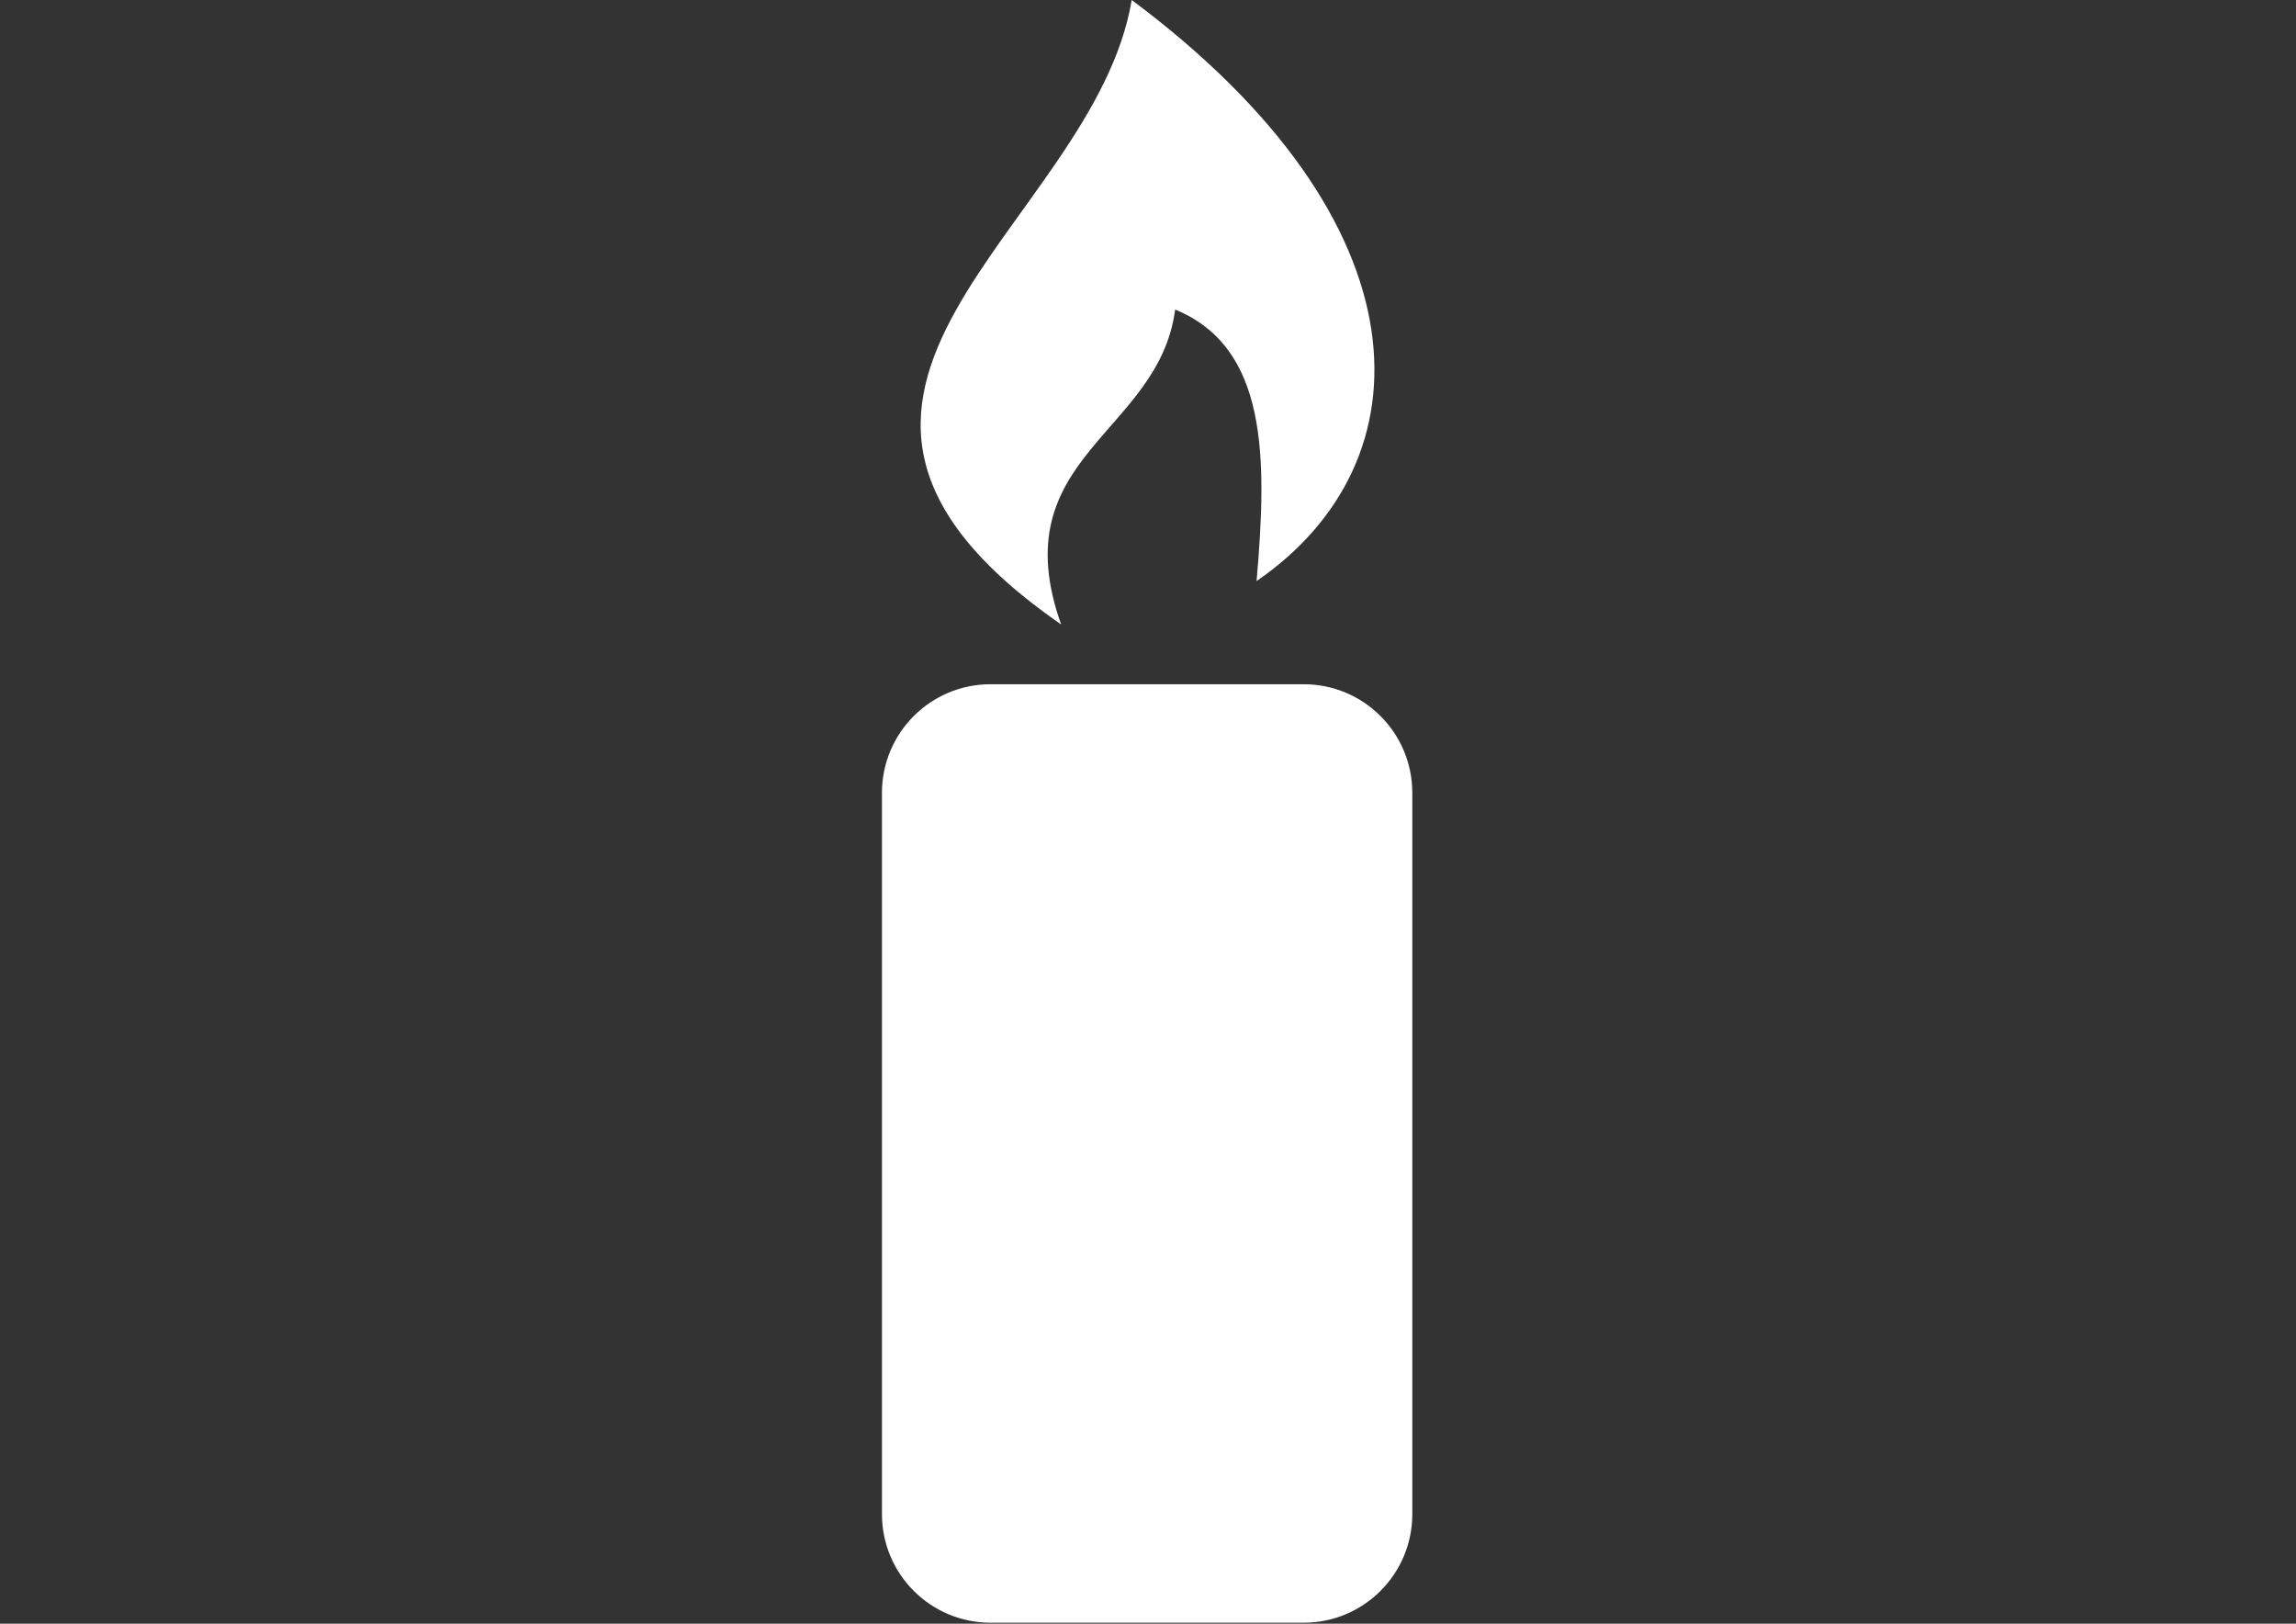
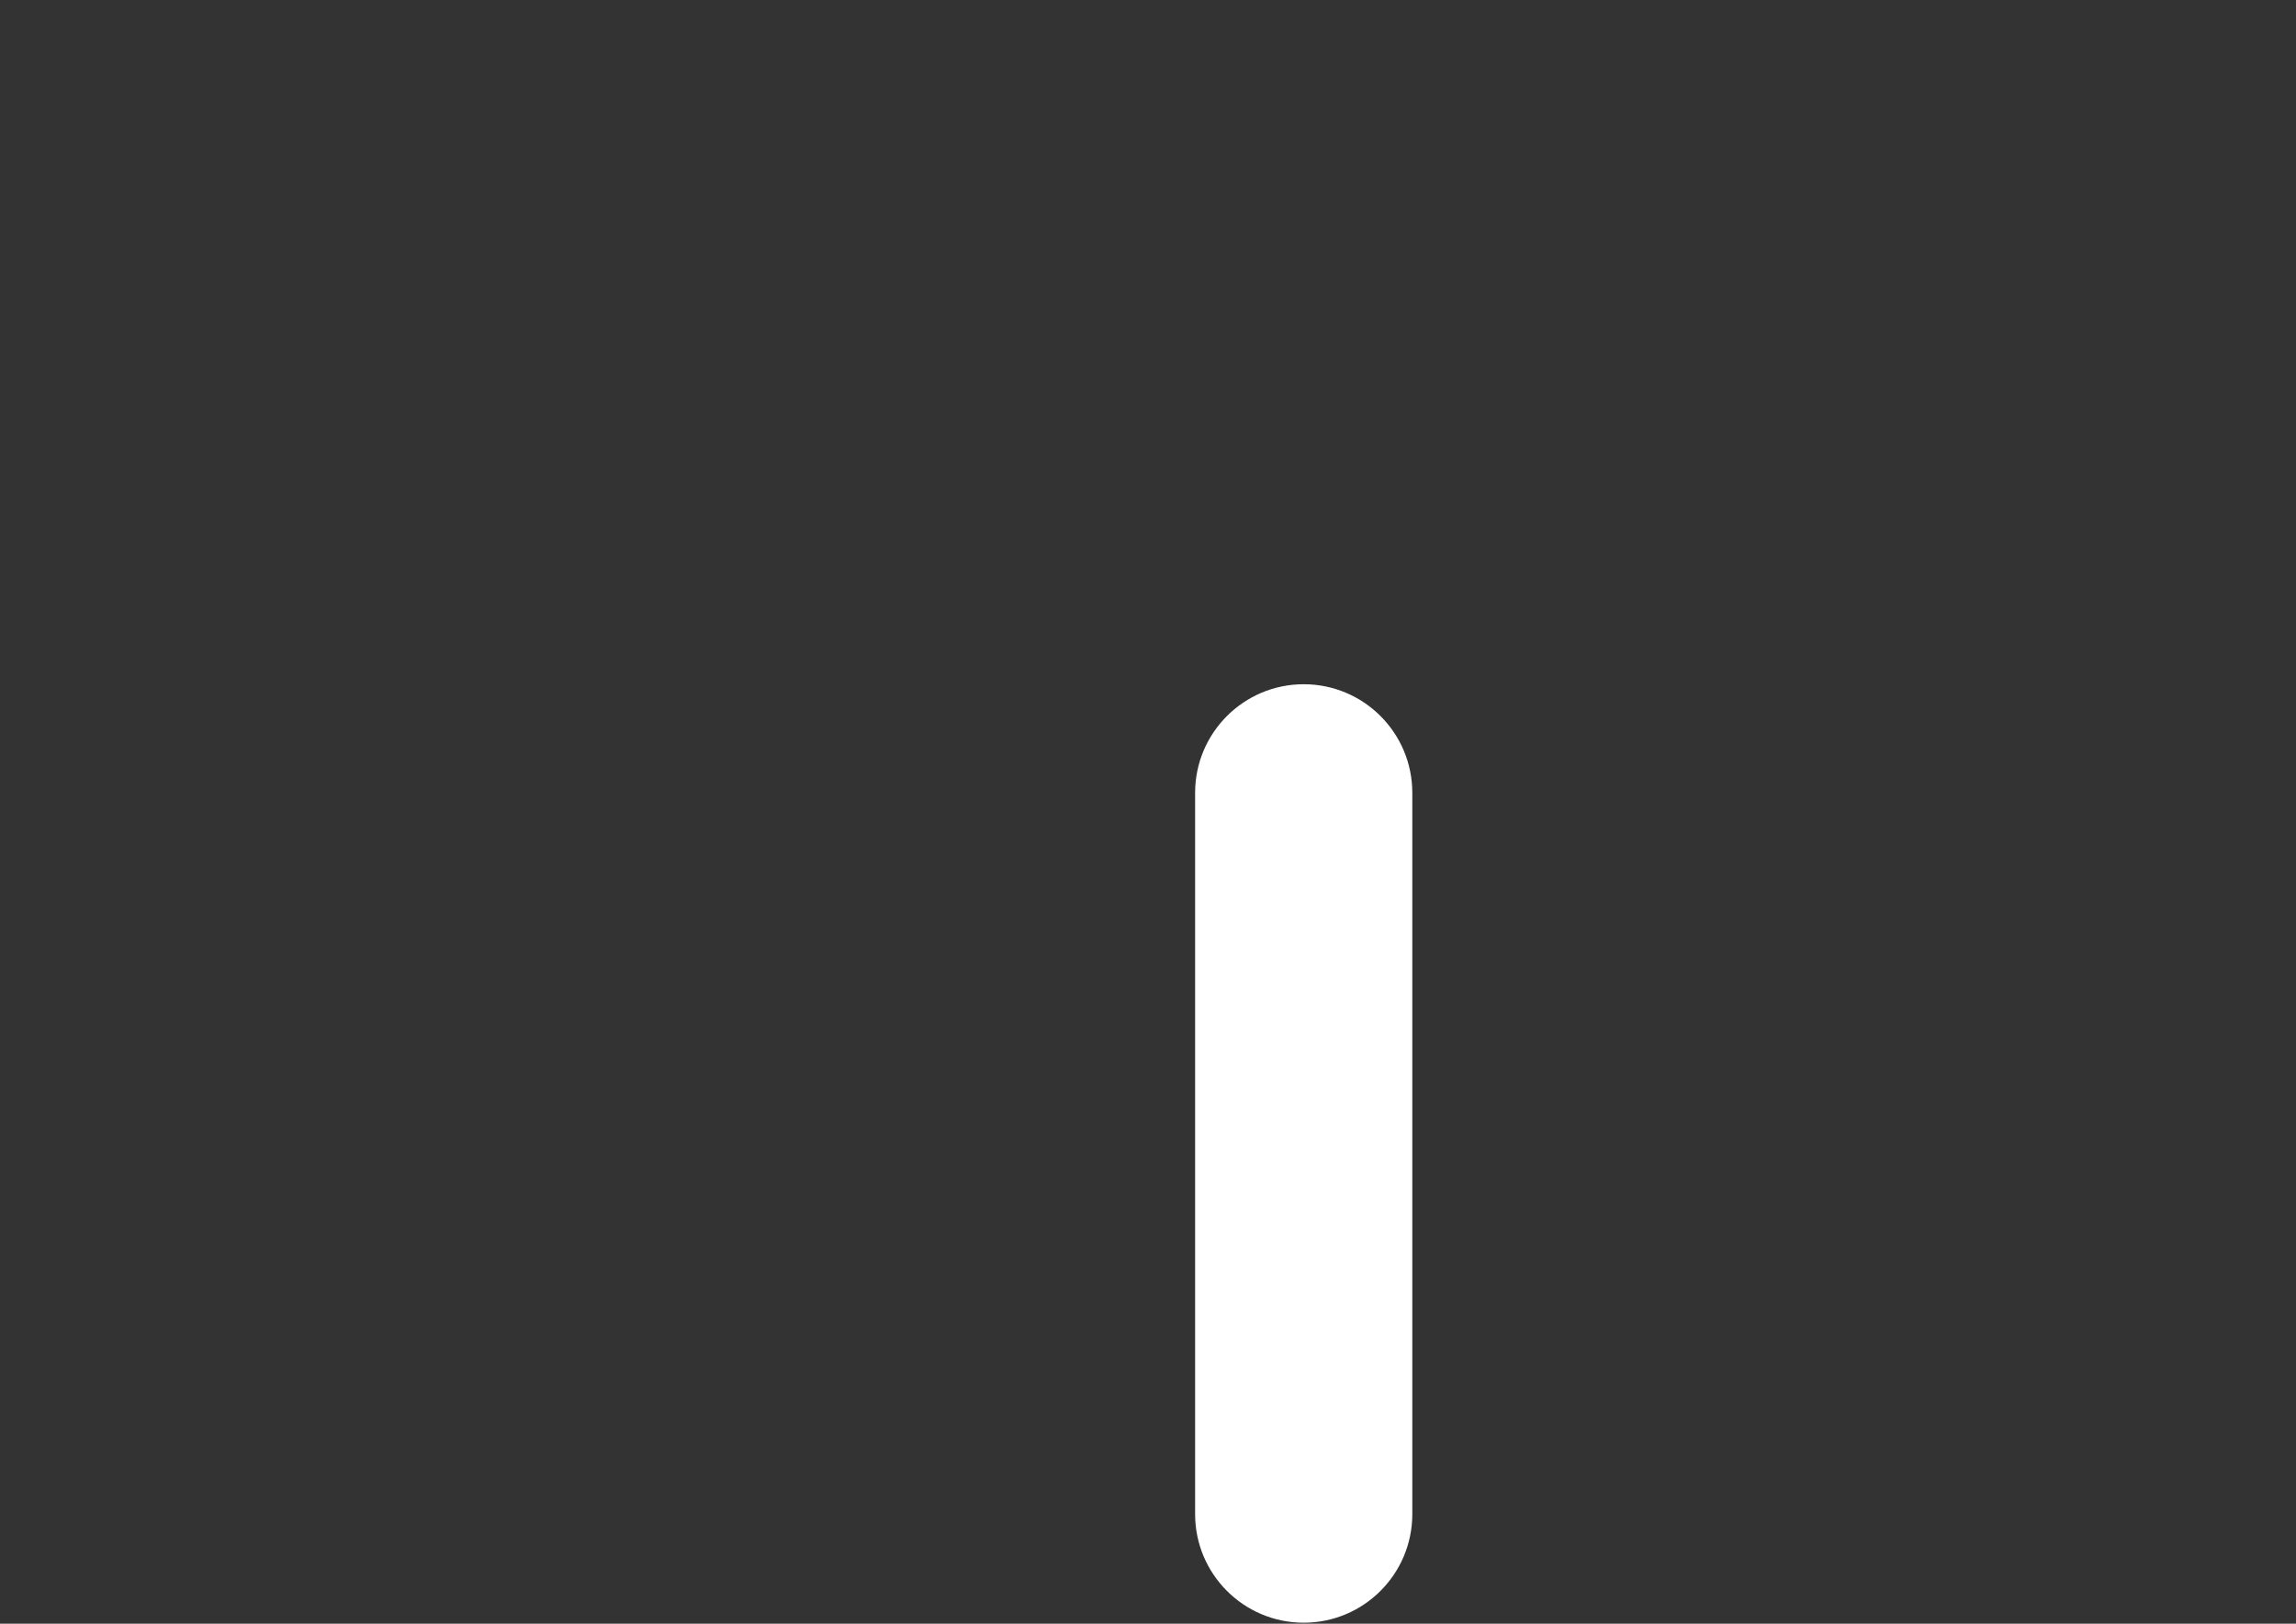
<svg xmlns="http://www.w3.org/2000/svg" enable-background="new 0 0 841.889 595.281" height="595.28" viewBox="0 0 841.89 595.28" width="841.89">
  <rect x="0" y="0" width="841.89" height="595.28" fill="#333333" stroke="none" />
  <g fill="#fff">
-     <path d="m 363.21 250.85 h 114.83 c 21.99 0 39.82 17.83 39.82 39.82 v 264.42 c 0 21.99 -17.83 39.82 -39.82 39.82 h -114.83 c -21.99 0 -39.82 -17.83 -39.82 -39.82 v -264.42 c 0 -21.99 17.83 -39.82 39.82 -39.82 z" />
-     <path d="m 389.09 228.95 c -123.44 -85.6 11.95 -145.33 25.88 -228.95 109.5 81.63 109.5 169.23 45.79 213.03 3.98 -45.79 3.98 -85.61 -29.86 -99.55 -5.97 45.79 -63.71 53.76 -41.81 115.47 z" />
+     <path d="m 363.21 250.85 h 114.83 c 21.99 0 39.82 17.83 39.82 39.82 v 264.42 c 0 21.99 -17.83 39.82 -39.82 39.82 c -21.99 0 -39.82 -17.83 -39.82 -39.82 v -264.42 c 0 -21.99 17.83 -39.82 39.82 -39.82 z" />
  </g>
</svg>